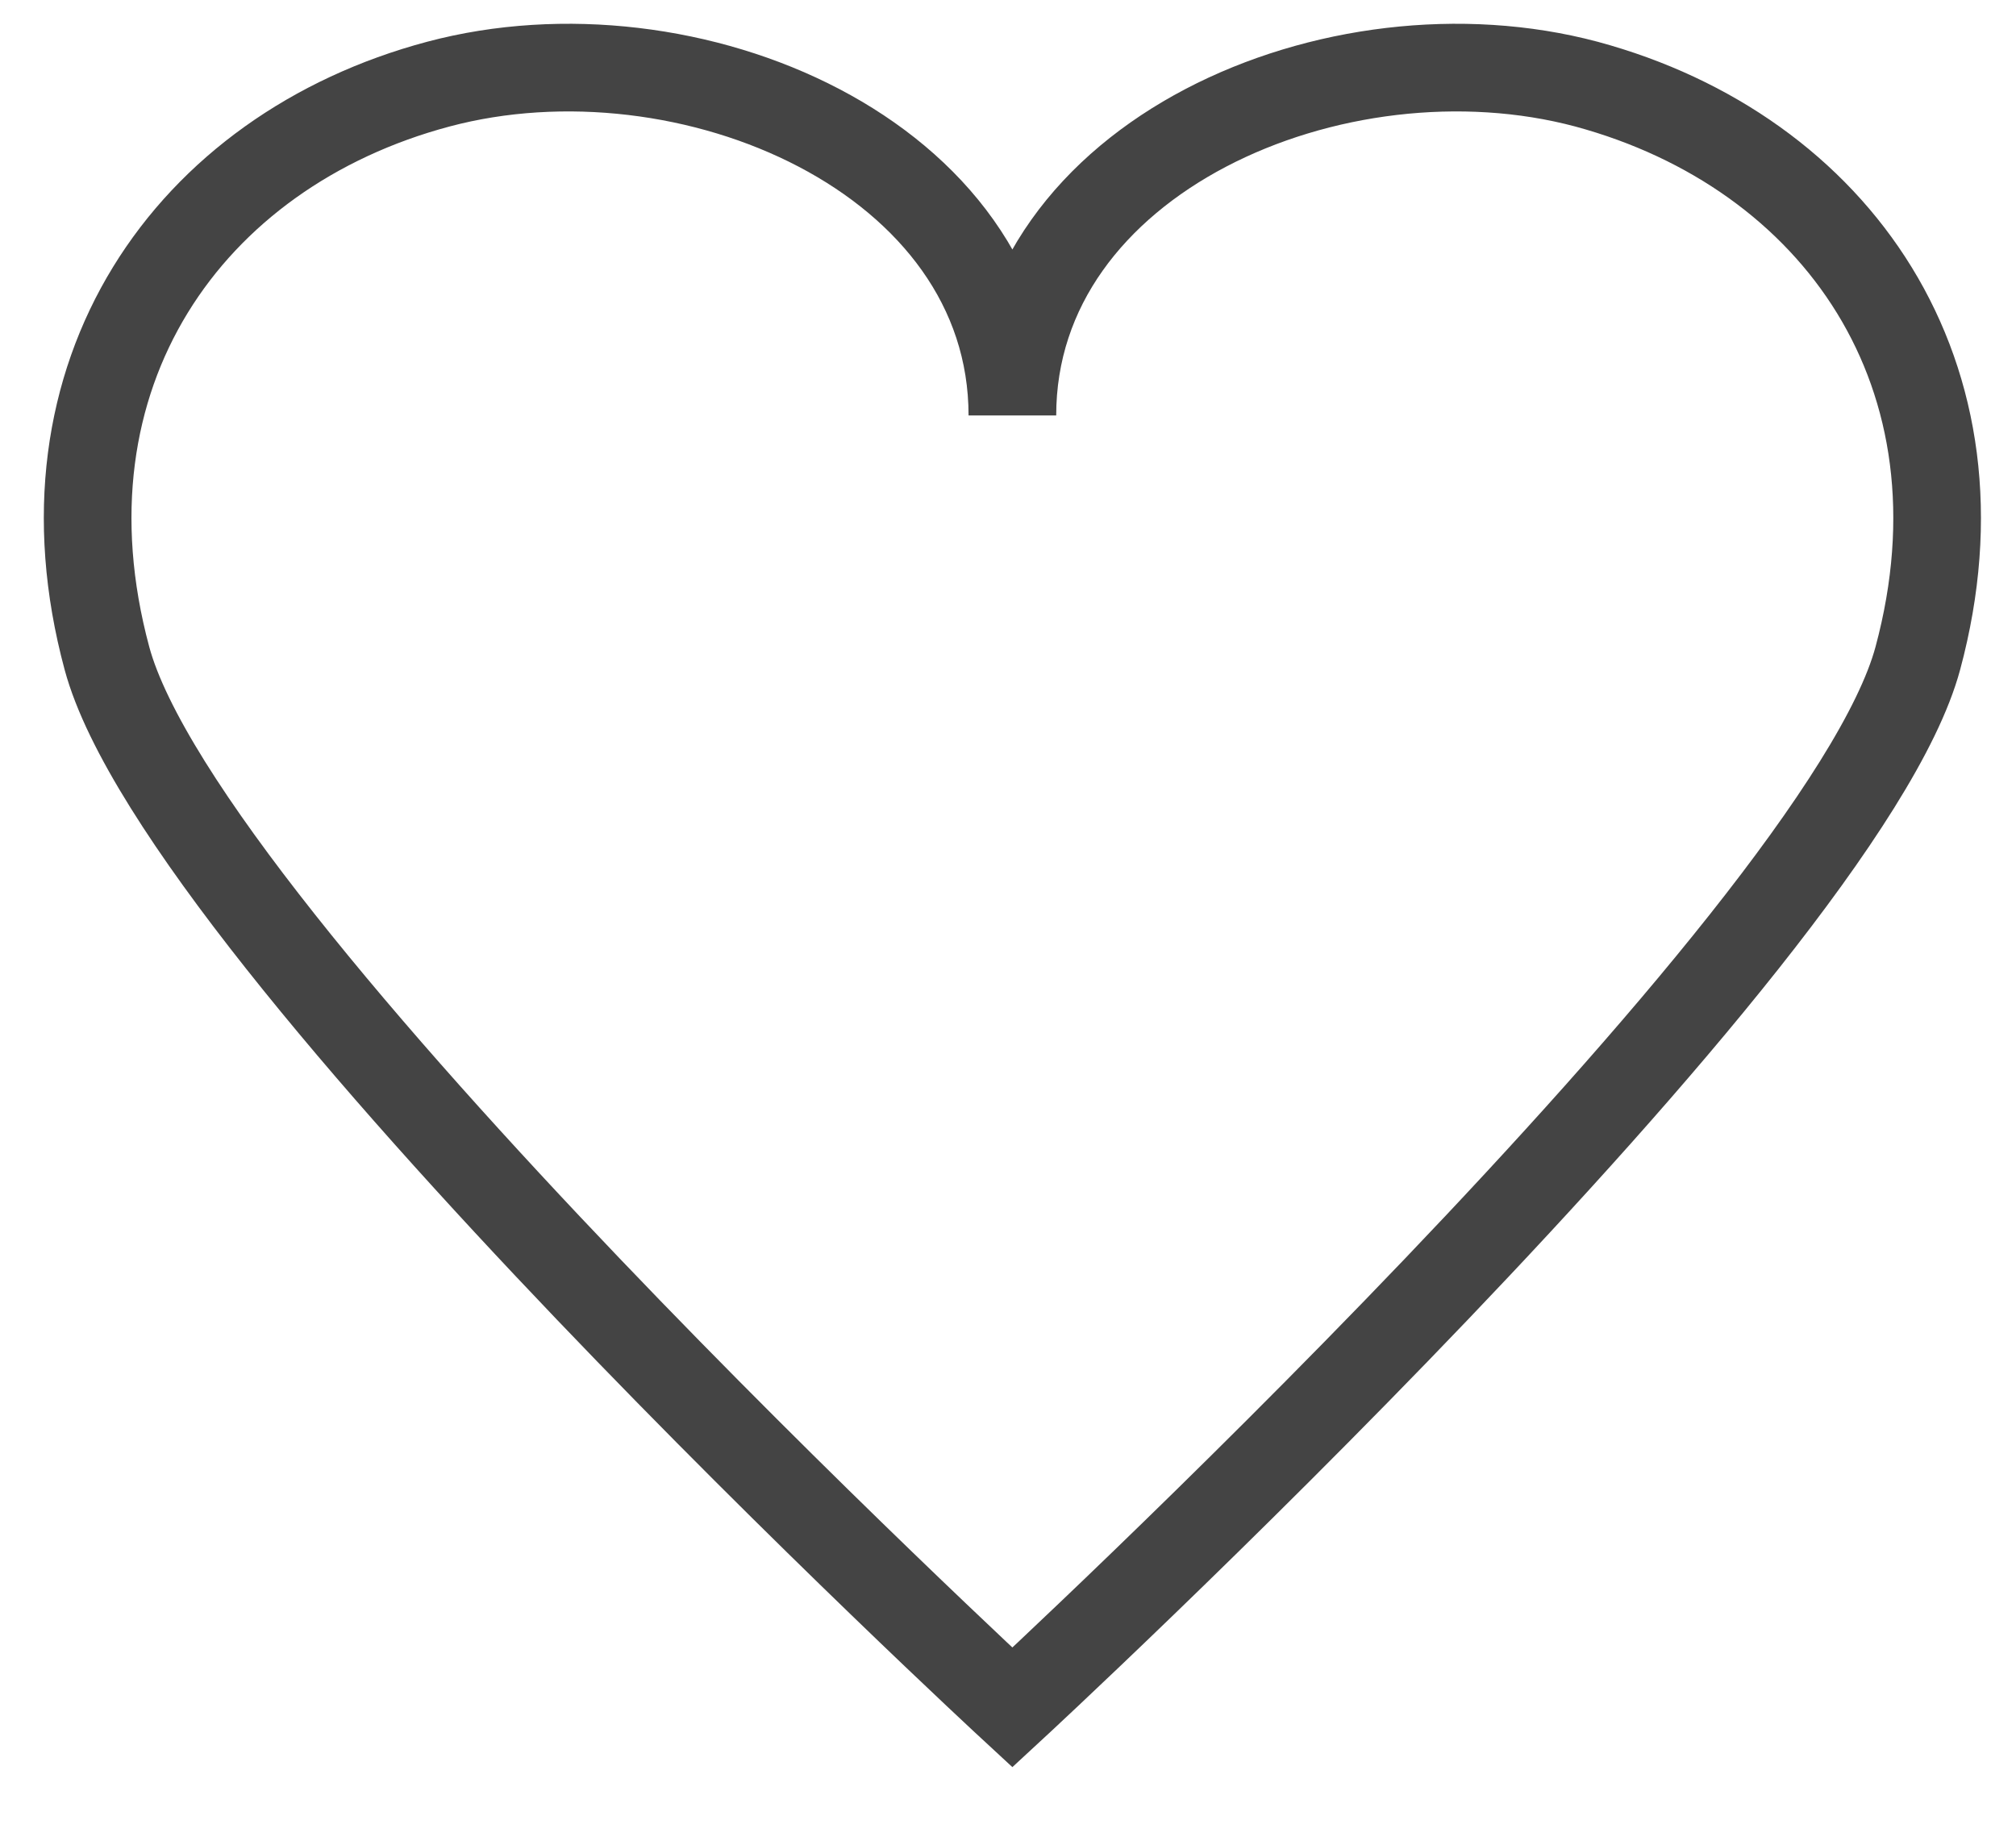
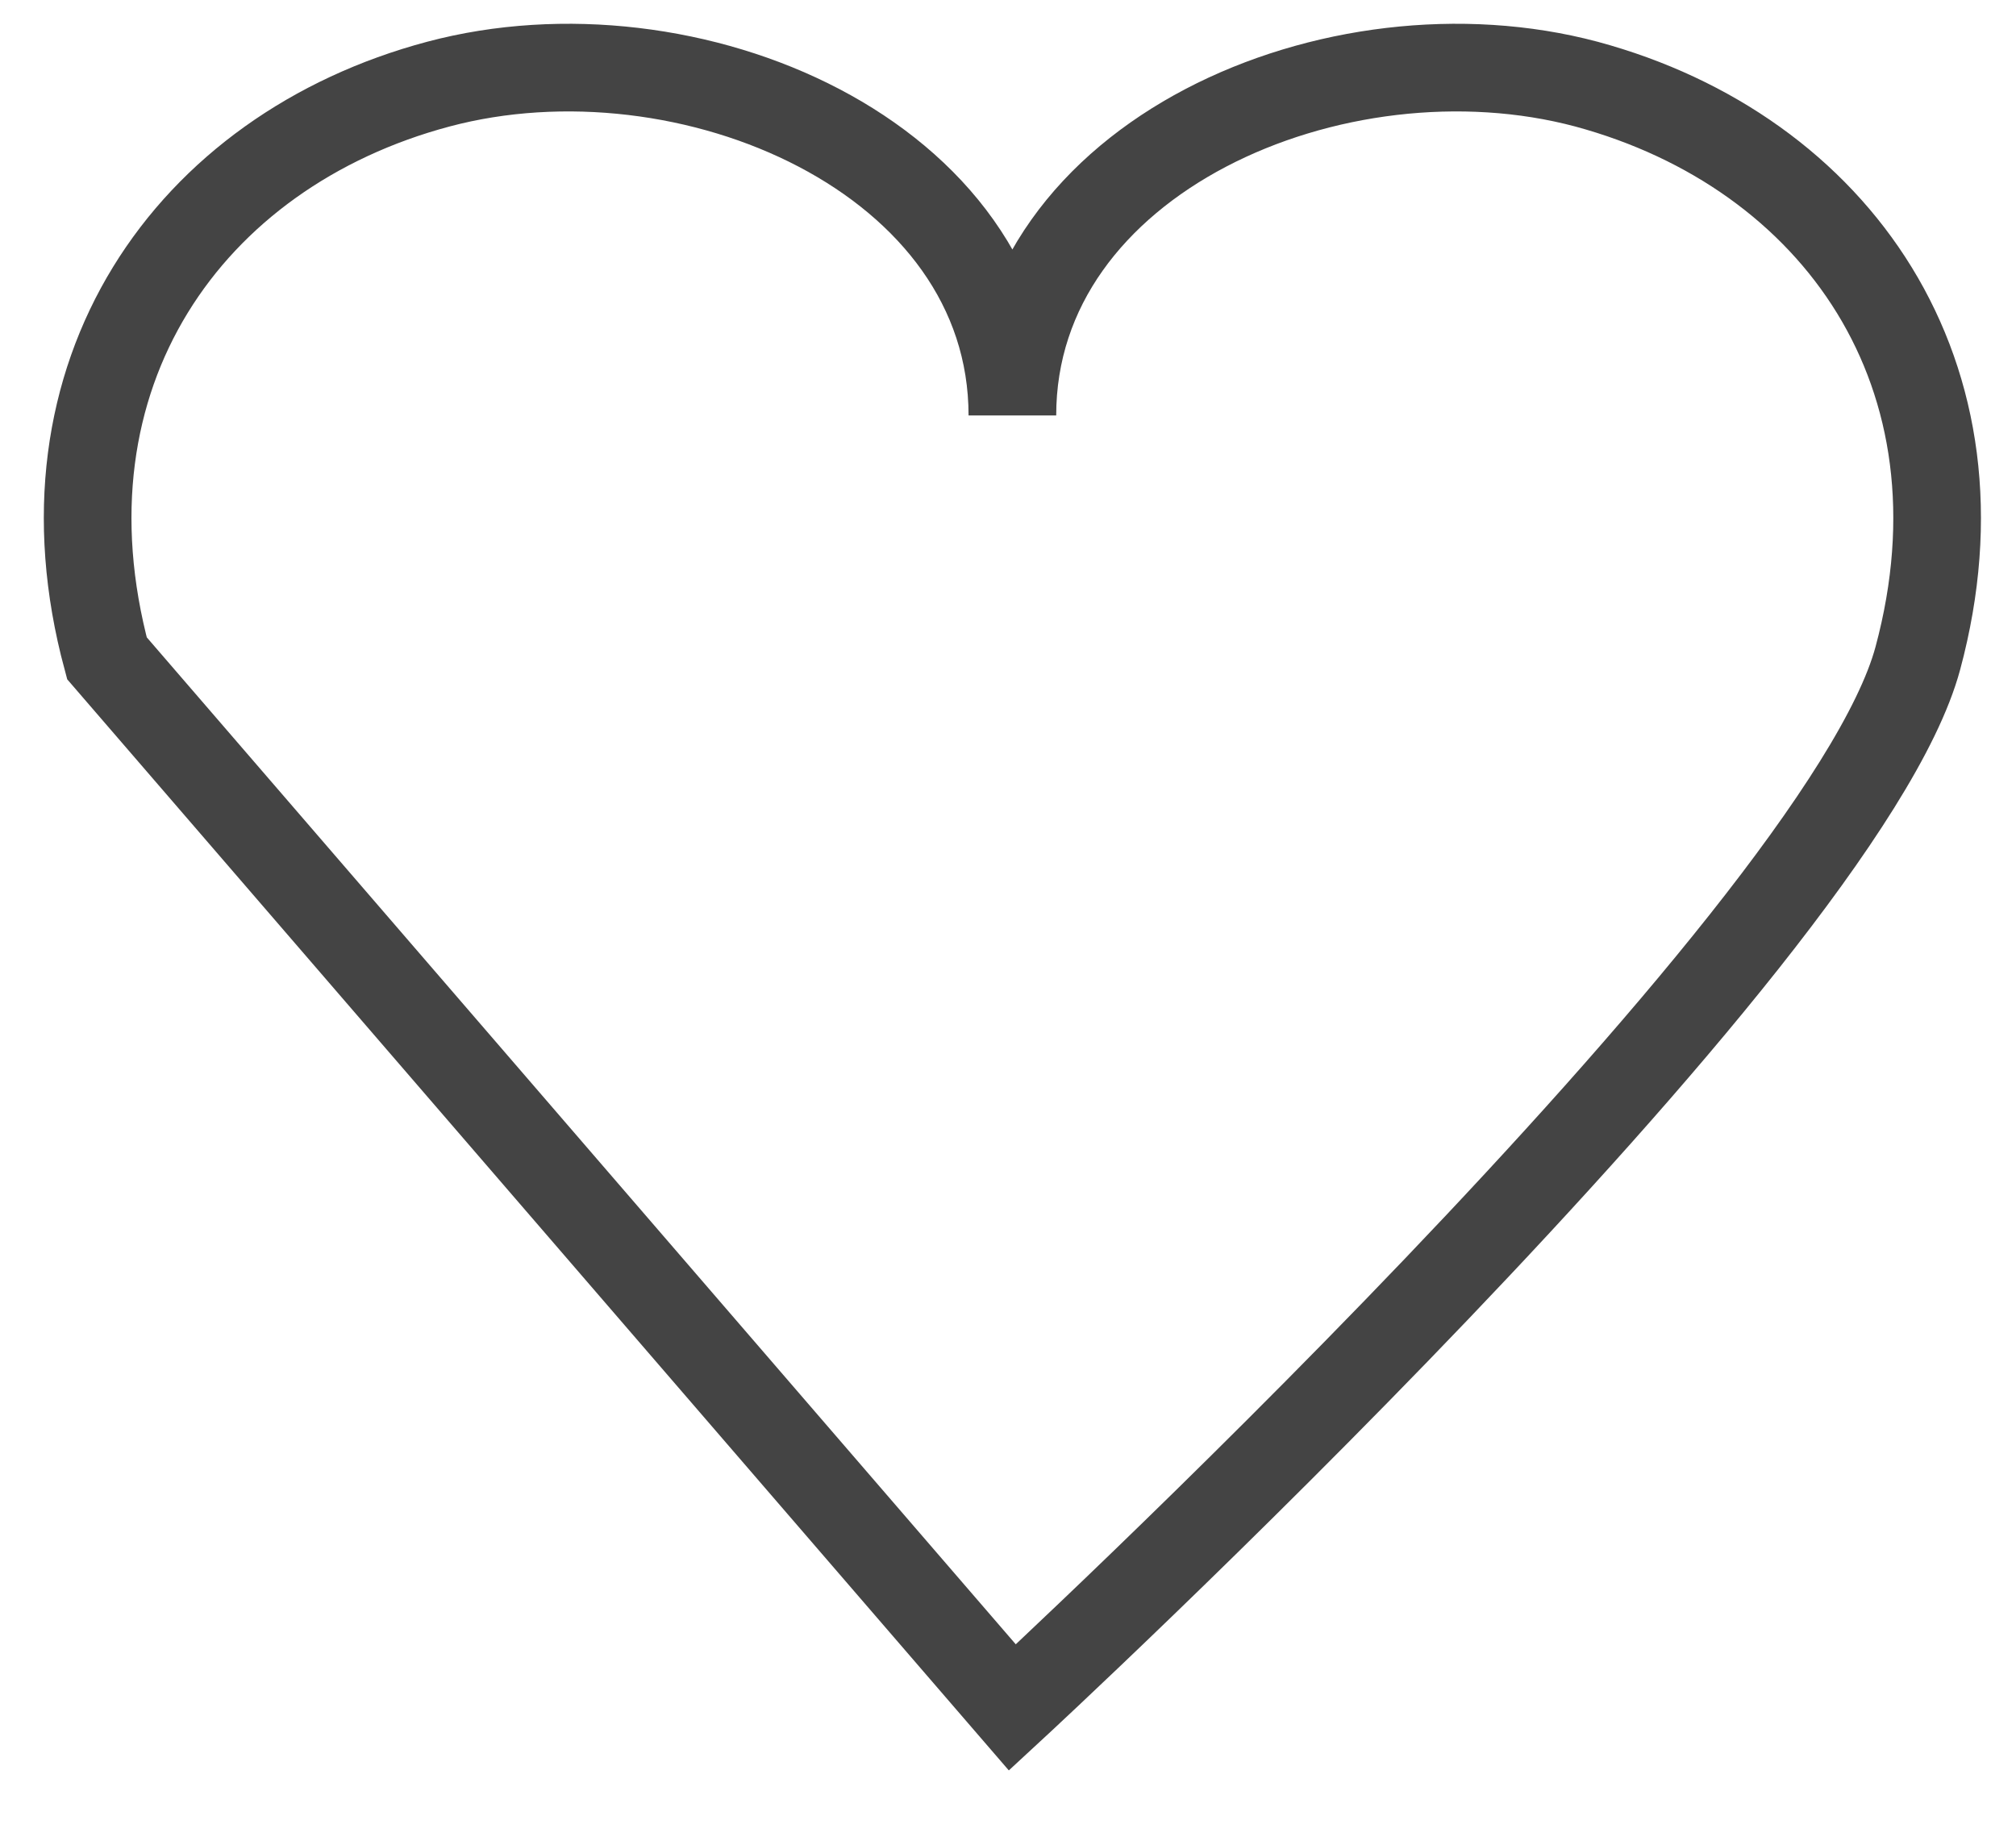
<svg xmlns="http://www.w3.org/2000/svg" width="23" height="21" viewBox="0 0 23 21" fill="none">
-   <path d="M11.55 19.48C11.55 19.48 21.01 10.74 21.88 7.51C22.75 4.28 20.95 1.73 18.1 0.96C15.25 0.2 11.55 1.79 11.55 4.74C11.55 1.79 7.85 0.2 5 0.96C2.15 1.72 0.35 4.28 1.22 7.51C2.09 10.74 11.55 19.48 11.55 19.48Z" stroke="#444444" stroke-miterlimit="10" />
+   <path d="M11.55 19.48C11.55 19.48 21.01 10.74 21.88 7.51C22.75 4.28 20.95 1.73 18.1 0.96C15.25 0.2 11.55 1.79 11.55 4.74C11.55 1.79 7.85 0.2 5 0.96C2.15 1.72 0.35 4.28 1.22 7.51Z" stroke="#444444" stroke-miterlimit="10" />
</svg>